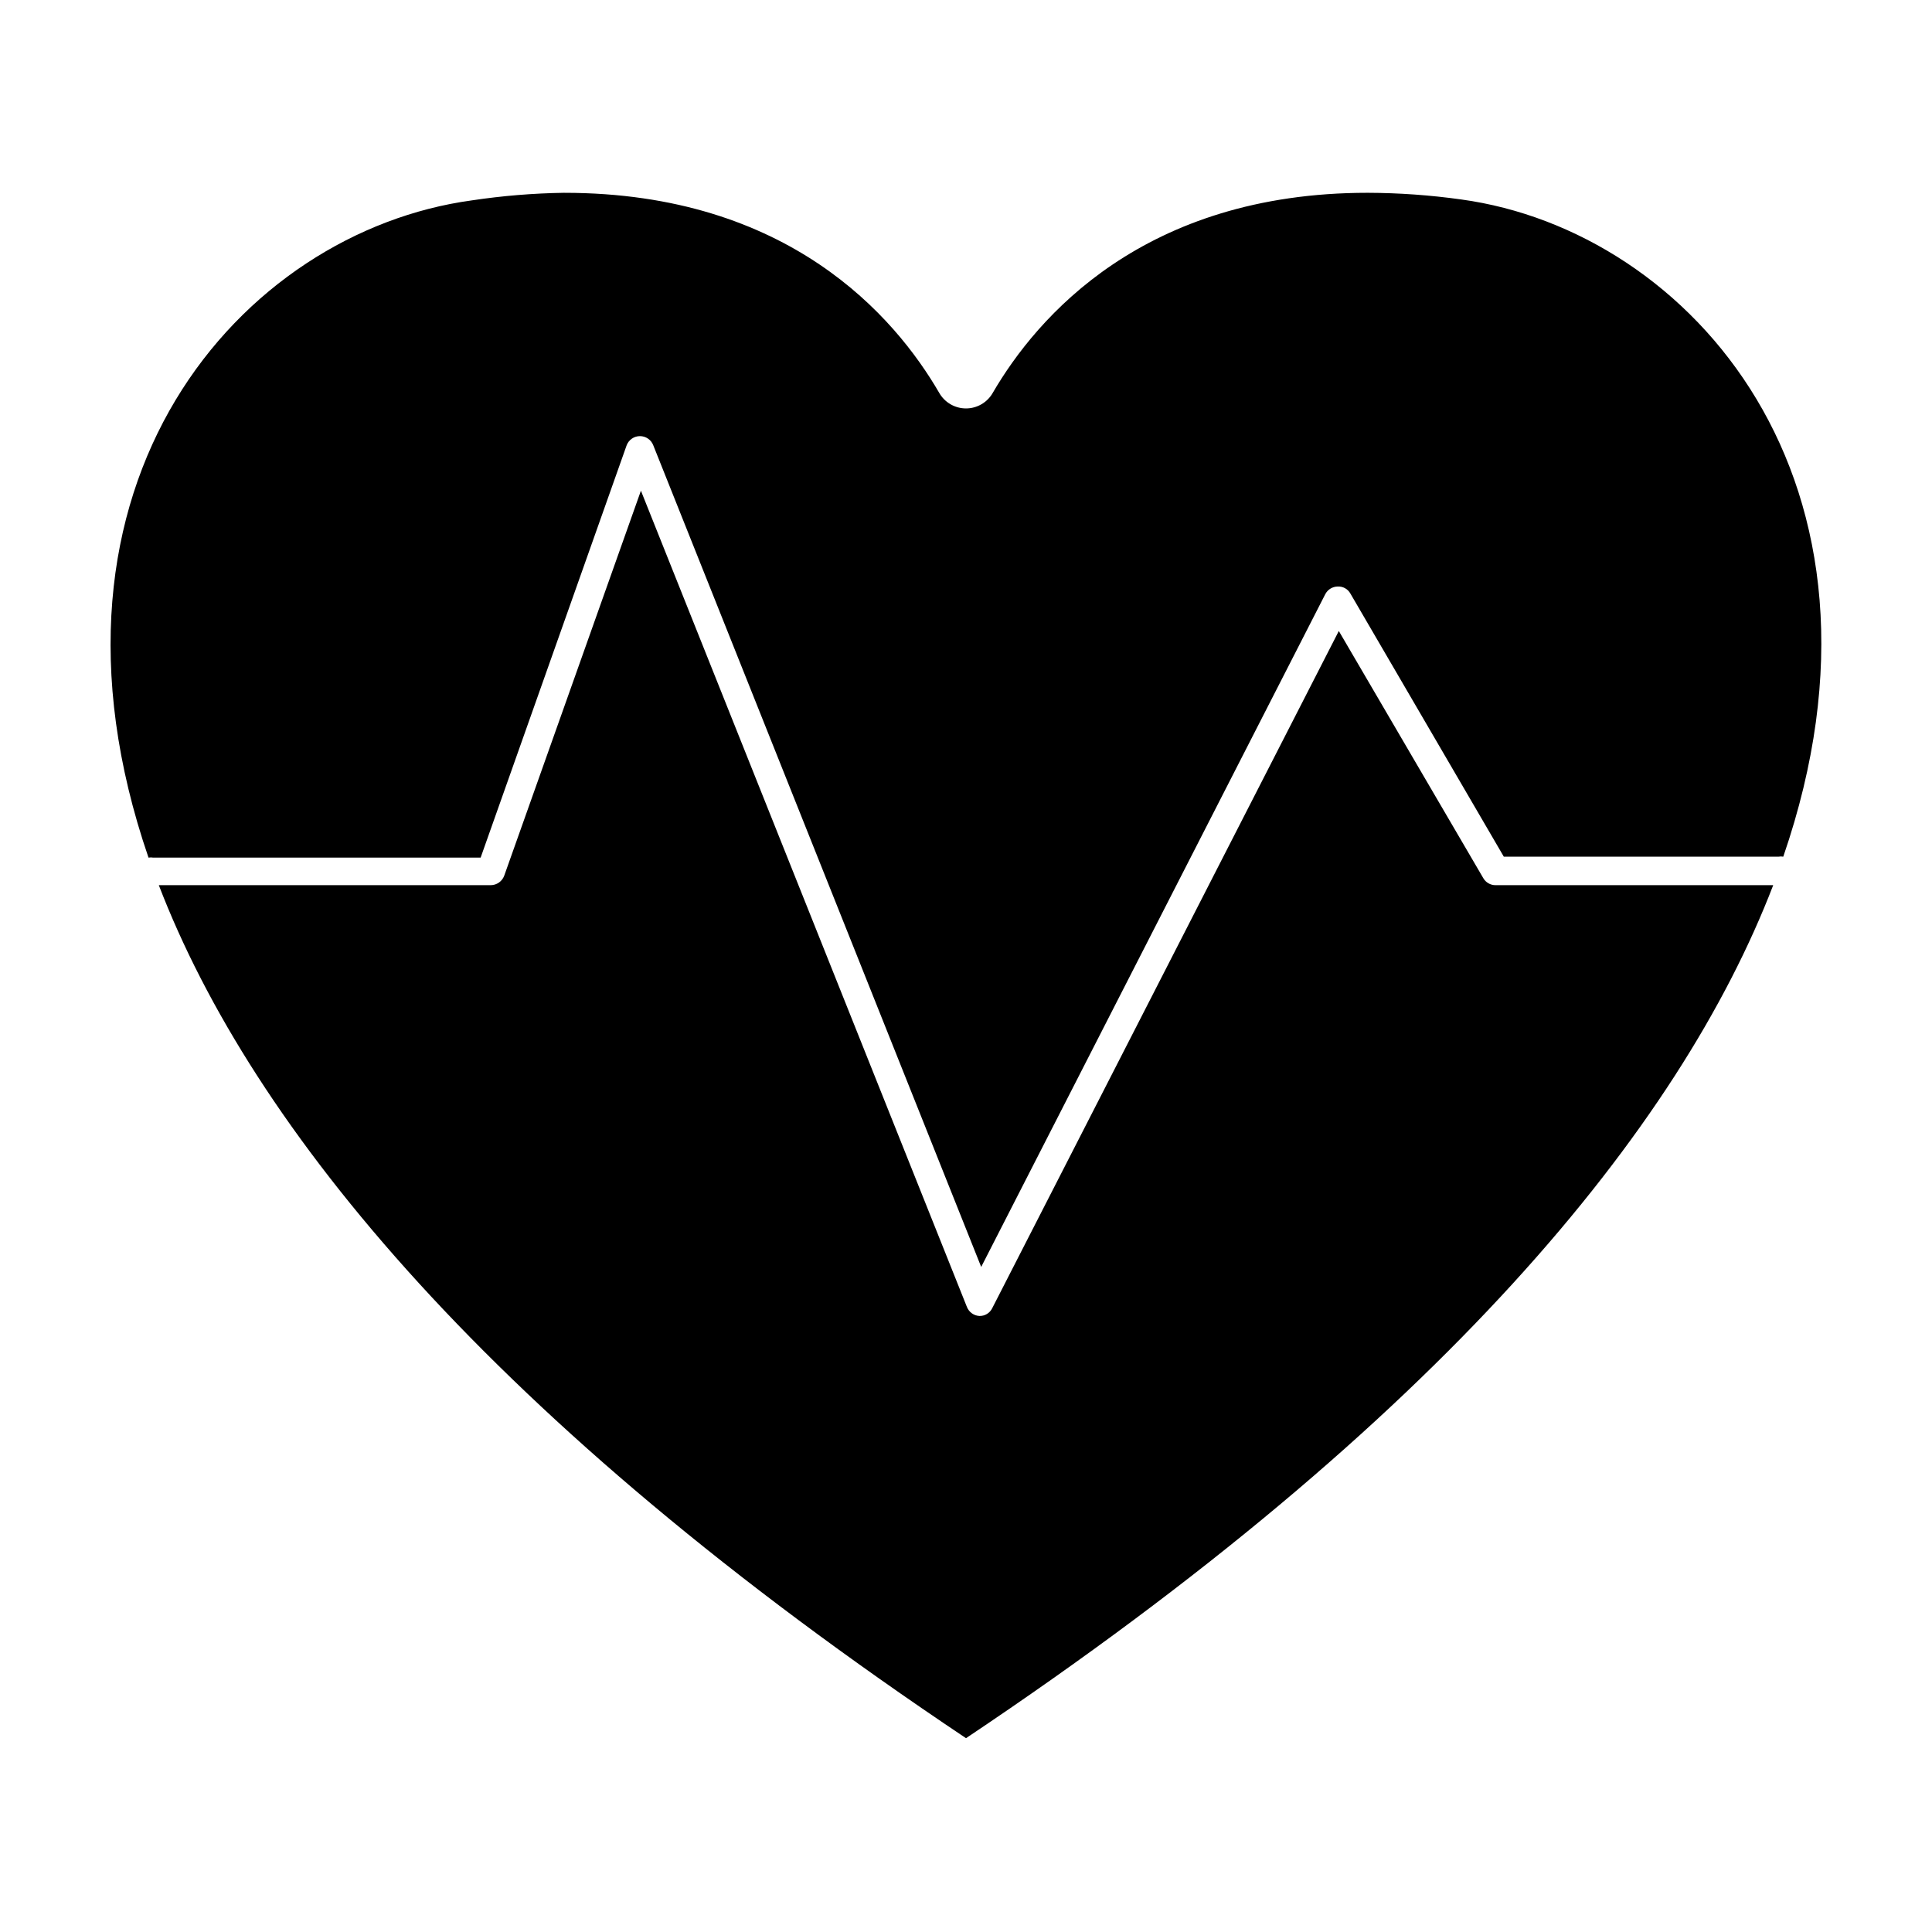
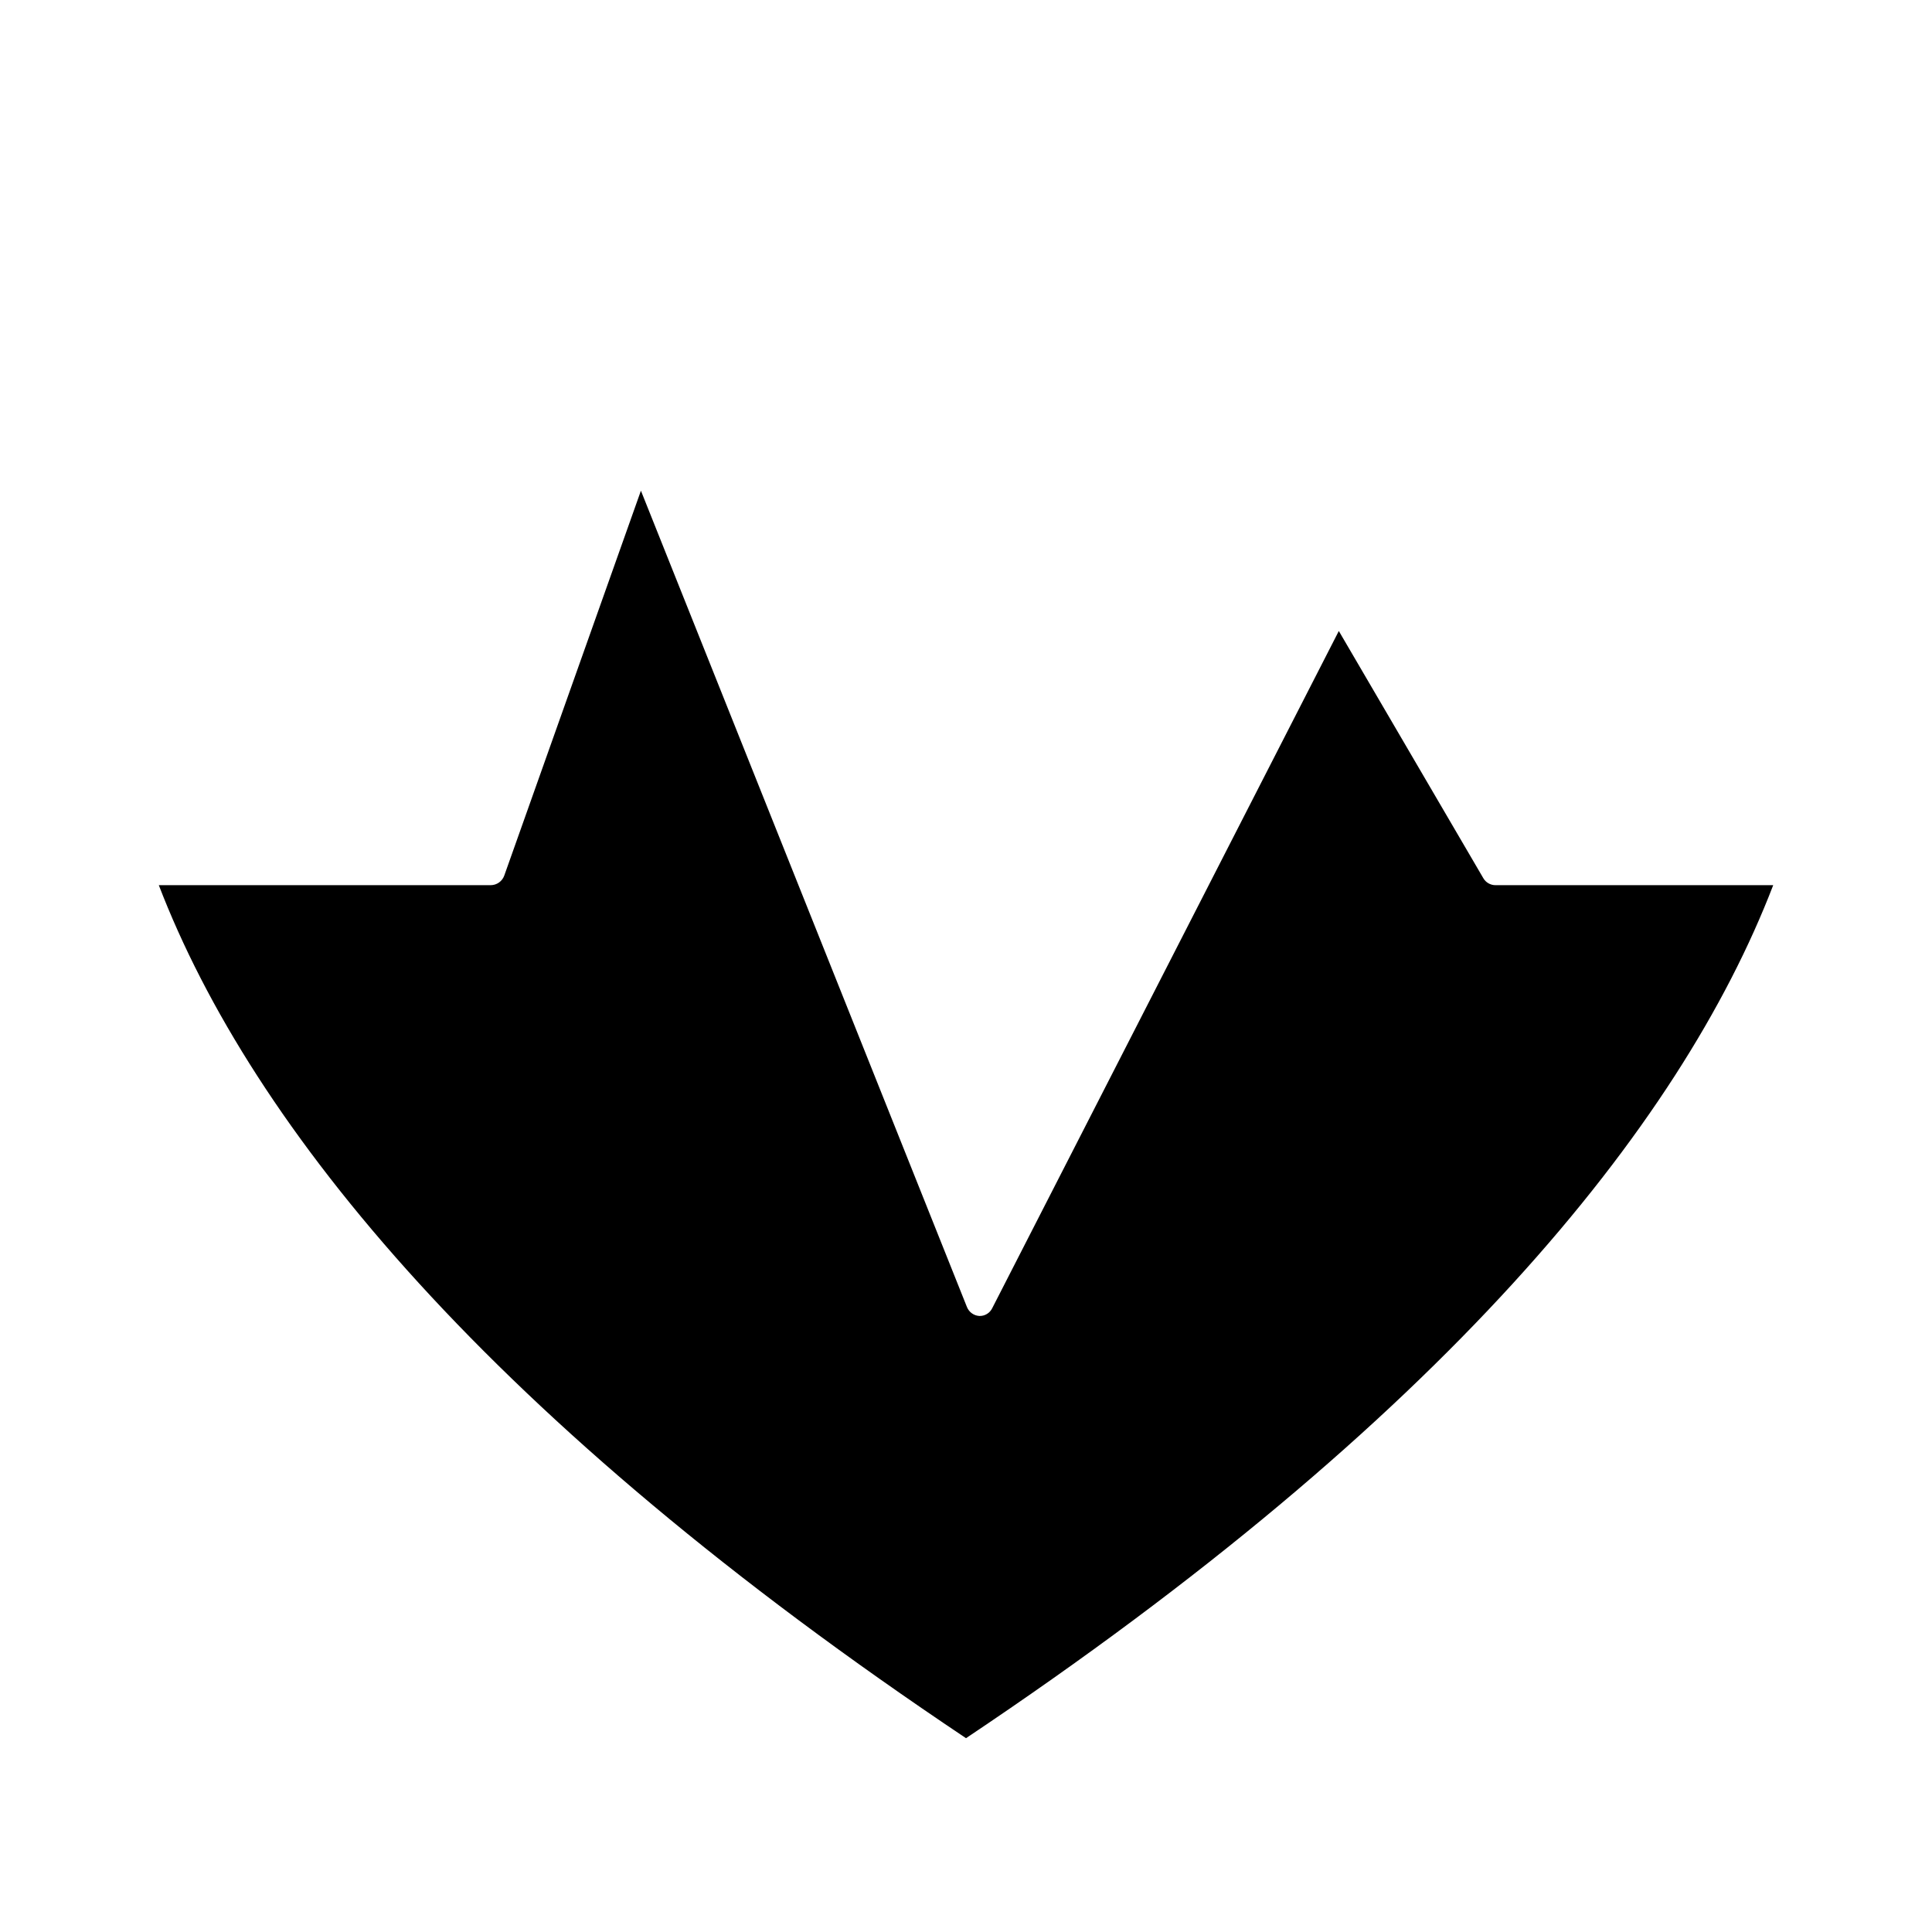
<svg xmlns="http://www.w3.org/2000/svg" fill="#000000" width="800px" height="800px" version="1.1" viewBox="144 144 512 512">
  <g>
-     <path d="m310.07 262c0.559-1.457 1.961-2.422 3.523-2.422 1.566 0 2.969 0.965 3.527 2.422l86.906 217.75 91.191-178.3c0.641-1.219 1.898-1.992 3.273-2.016 1.391-0.078 2.703 0.648 3.375 1.863l40.656 69.727 72.805 0.004c0.414-0.078 0.84-0.078 1.258 0 34.207-99.453-24.688-165.86-85.344-174.17-8.215-1.152-16.496-1.742-24.789-1.766-59.348 0-87.664 32.949-99.352 53v0.004c-1.449 2.559-4.16 4.141-7.102 4.141s-5.656-1.582-7.106-4.141c-11.688-20.152-39.953-53-99.352-53v-0.004c-8.215 0.121-16.41 0.793-24.535 2.016-60.91 8.312-119.8 74.715-85.648 174.17 0.418-0.074 0.844-0.074 1.262 0h86.754z" />
    <path d="m400 604.64c125.95-84.234 189.18-161.72 213.92-226.06h-73.559c-1.348 0.016-2.602-0.695-3.273-1.863l-38.289-65.496-91.848 179.46c-0.625 1.289-1.941 2.094-3.375 2.066-1.477-0.07-2.773-0.996-3.324-2.367l-86.402-216.34-36.223 102.02c-0.551 1.508-1.977 2.512-3.578 2.519h-87.965c24.734 64.336 87.965 141.82 213.92 226.06z" />
  </g>
</svg>